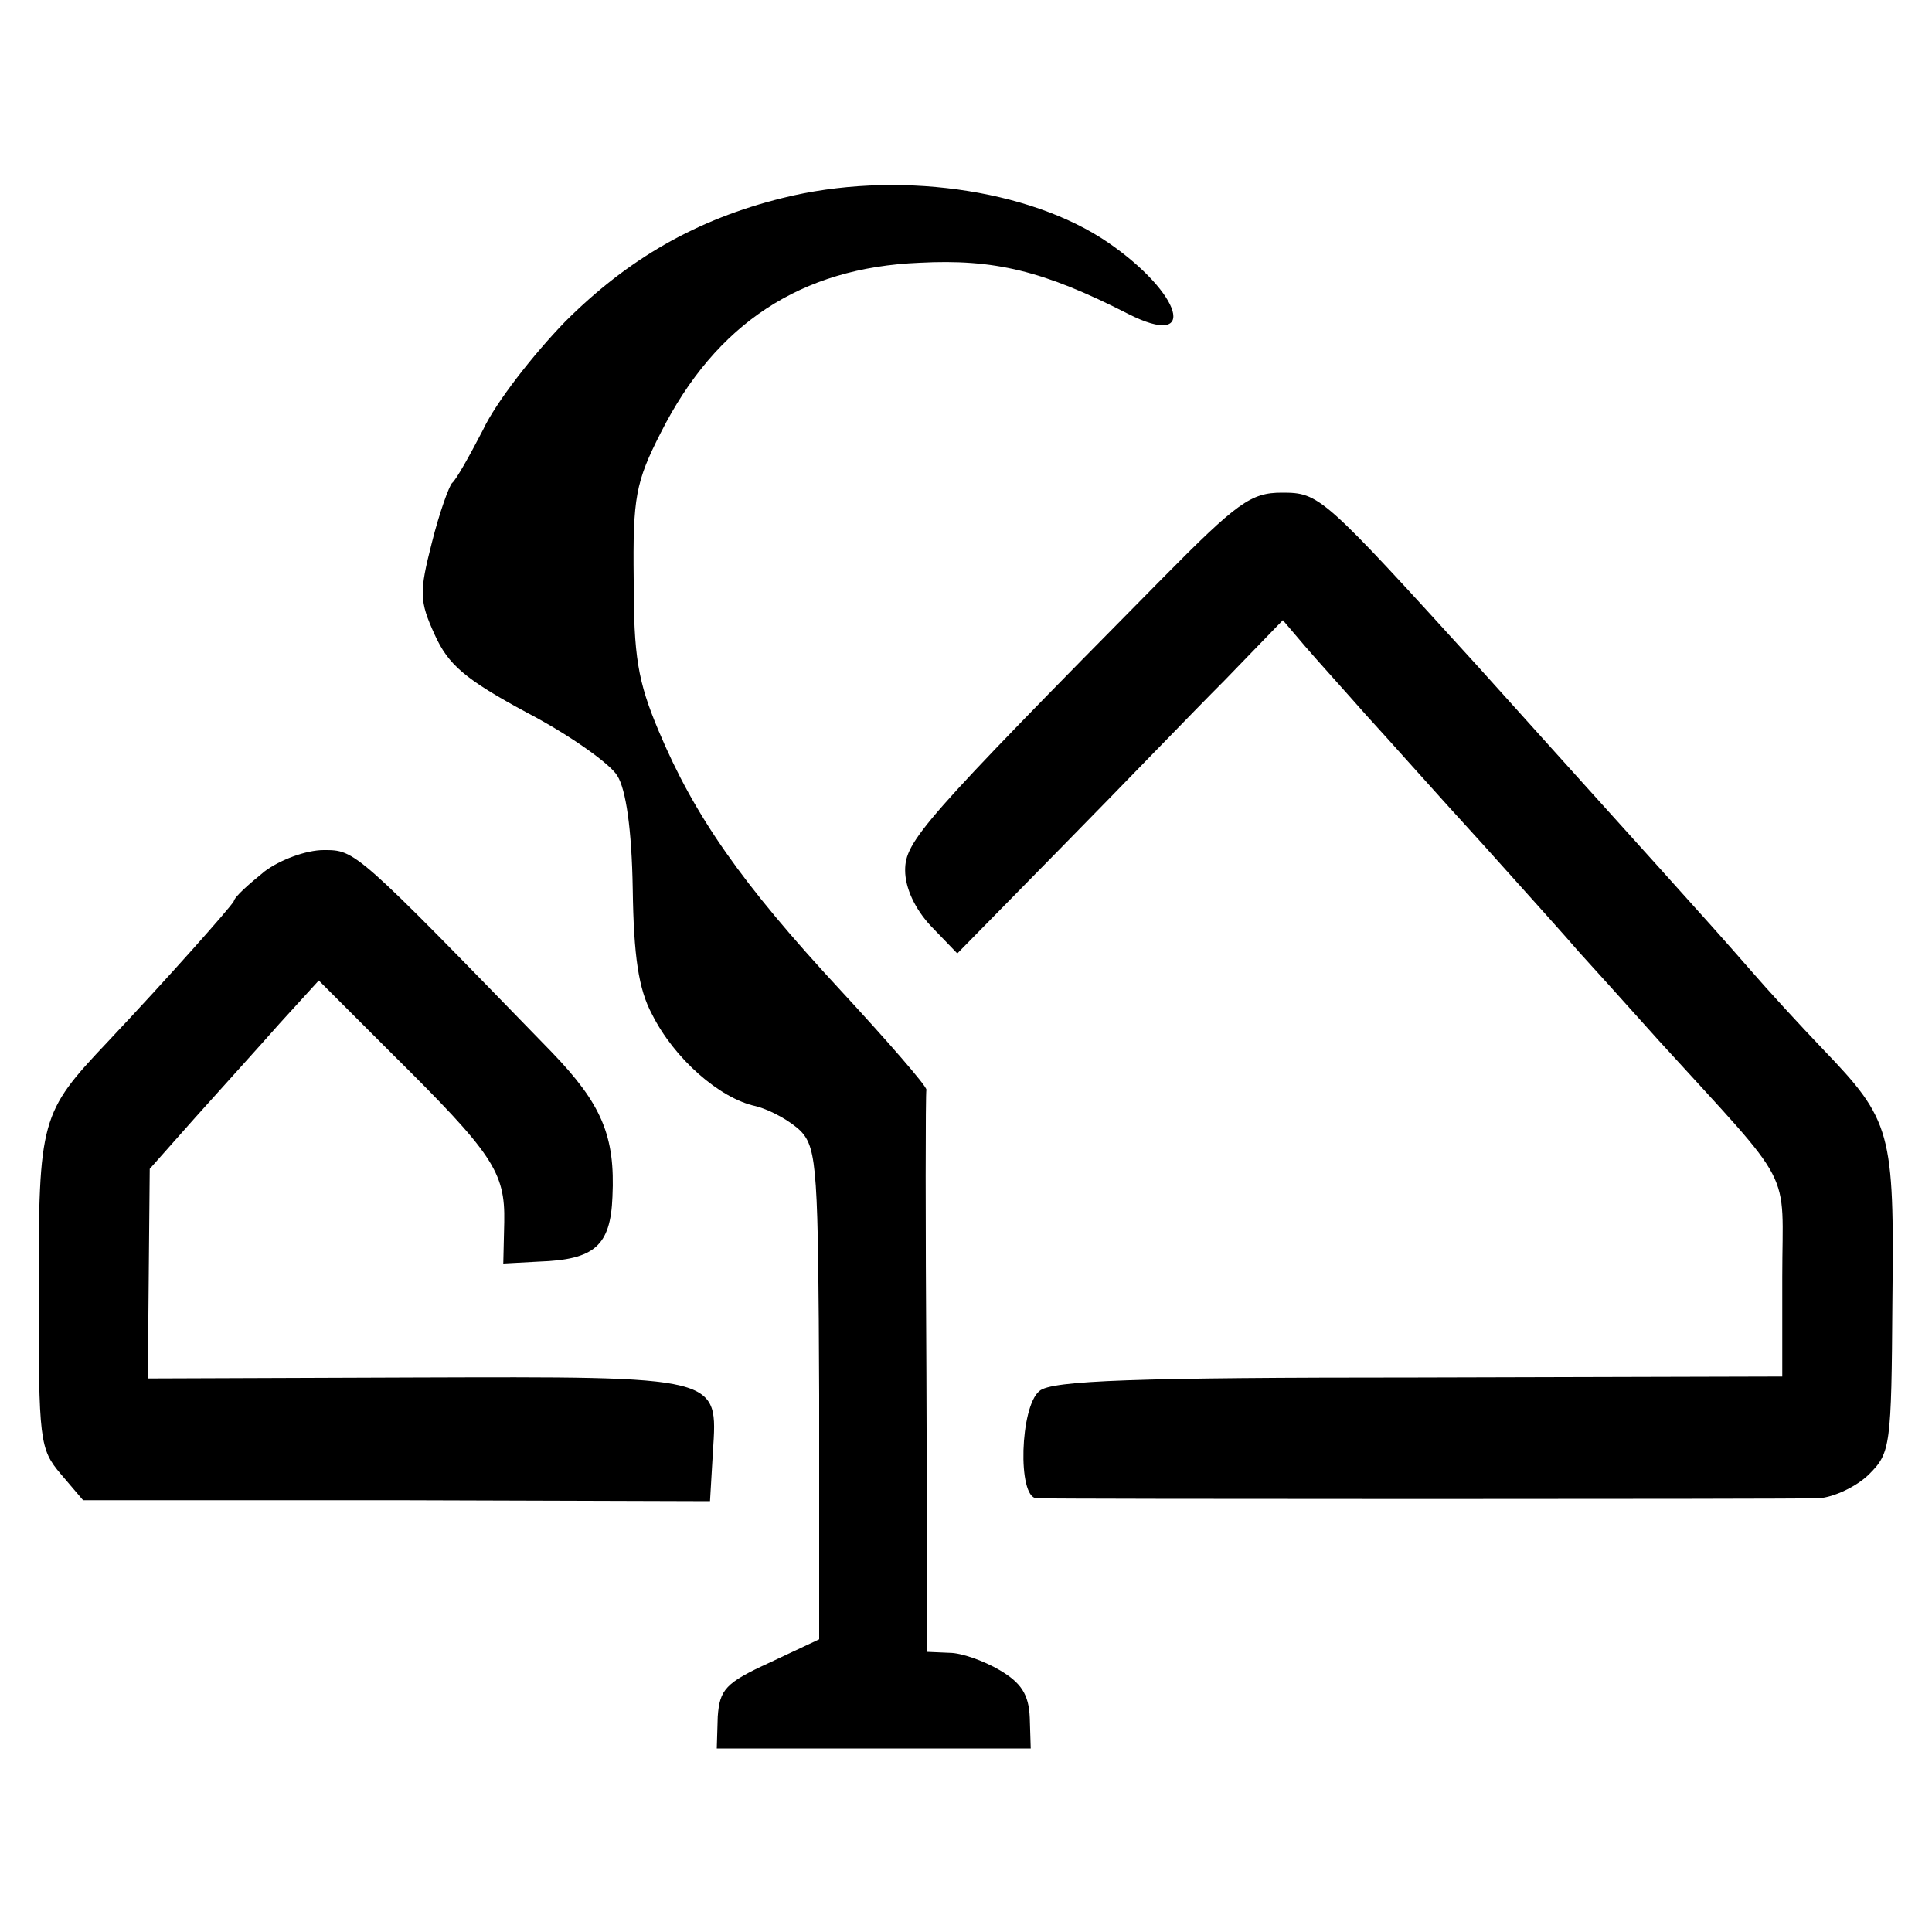
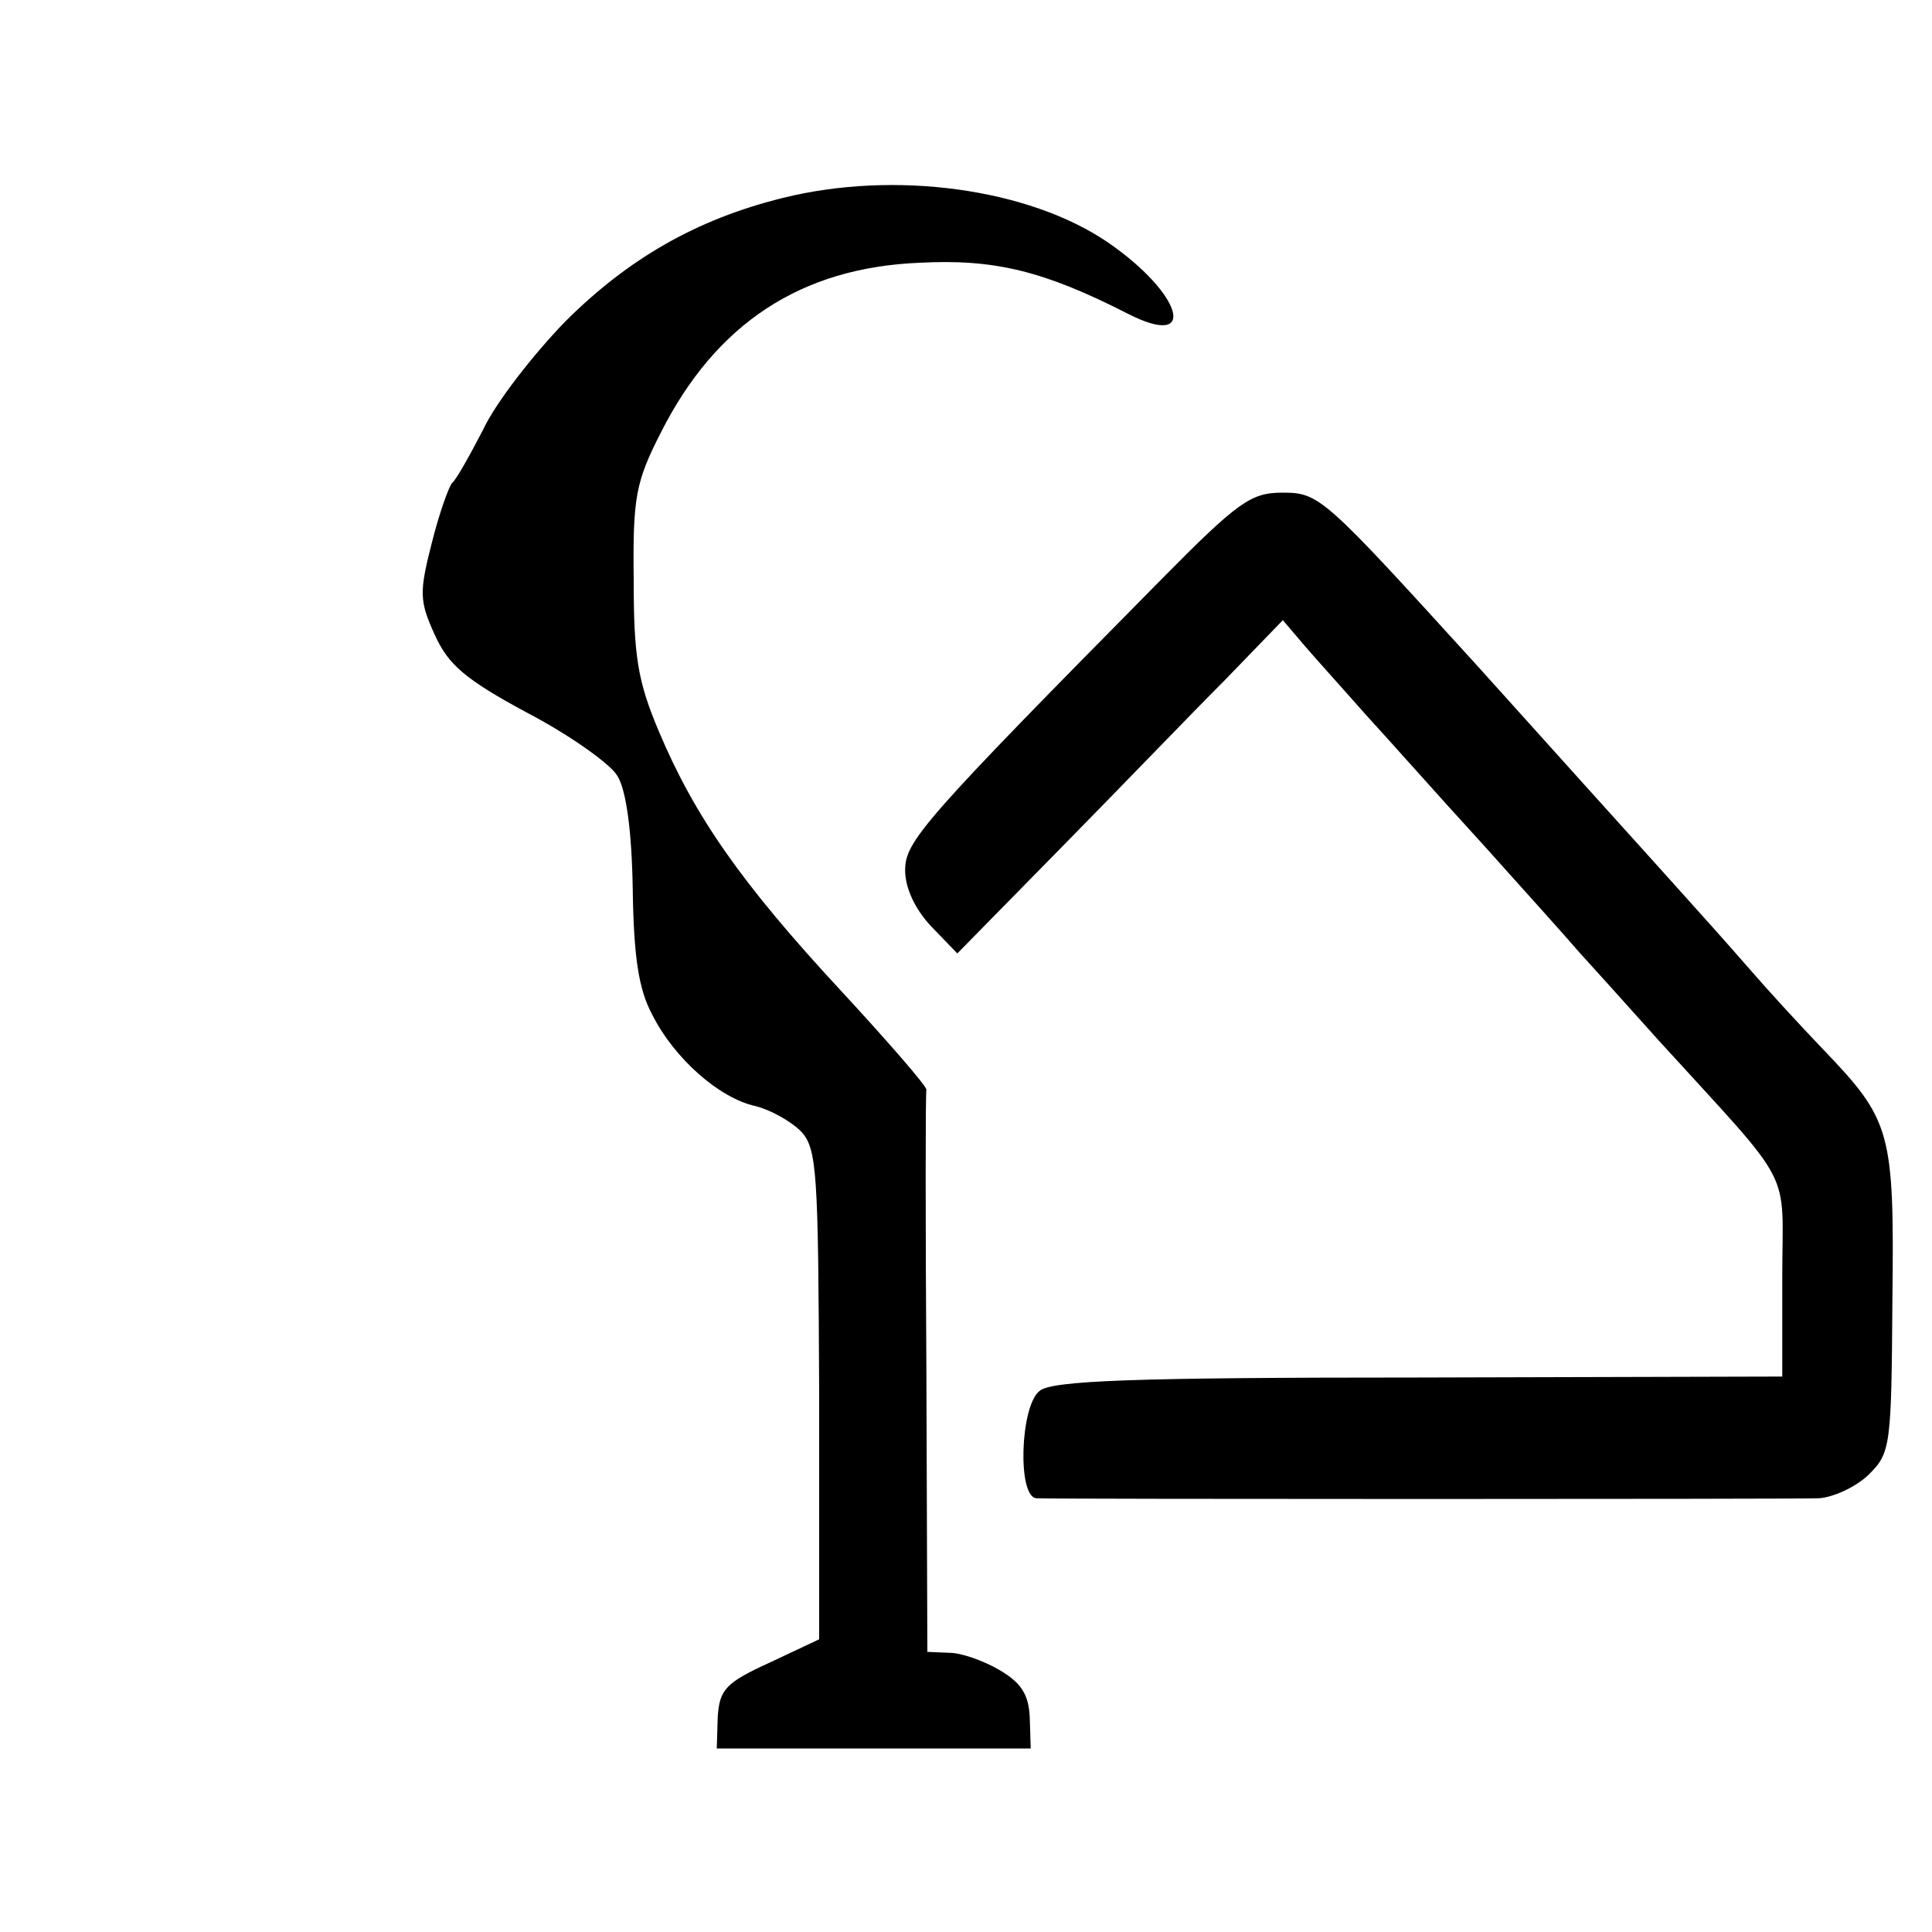
<svg xmlns="http://www.w3.org/2000/svg" version="1.0" width="200pt" height="200pt" viewBox="0 0 200 200" preserveAspectRatio="xMidYMid meet">
  <g transform="translate(0,200) scale(0.1,-0.1)" fill="#000000" stroke="none">
    <path d="M810 1795 c-89 -22 -160 -63 -225 -128 -33 -34 -72 -84 -85 -112 -14 -27 -28 -52 -32 -55 -3 -3 -13 -30 -21 -62 -13 -51 -13 -60 3 -95 14 -31 31 -46 96 -81 44 -23 86 -53 93 -65 9 -14 15 -56 16 -117 1 -70 6 -104 20 -130 23 -46 70 -87 107 -95 16 -4 37 -16 47 -26 17 -18 18 -42 19 -273 l0 -253 -51 -24 c-46 -21 -52 -28 -54 -56 l-1 -33 162 0 163 0 -1 32 c-1 24 -9 36 -31 49 -17 10 -40 18 -52 18 l-23 1 -1 288 c-1 158 -1 290 0 294 0 4 -40 50 -89 103 -102 110 -151 180 -188 268 -22 52 -26 78 -26 157 -1 85 2 101 28 152 57 113 145 171 268 176 77 4 128 -8 216 -53 73 -37 56 21 -21 74 -82 56 -221 75 -337 46z" />
    <path d="M1203 1401 c-249 -252 -266 -272 -266 -302 0 -18 10 -40 27 -58 l27 -28 109 111 c60 61 135 139 168 172 l60 62 23 -27 c12 -14 41 -46 63 -71 23 -25 77 -86 121 -134 44 -49 89 -99 100 -112 11 -12 48 -53 82 -91 143 -157 128 -129 128 -245 l0 -103 -377 -1 c-292 0 -380 -3 -392 -14 -20 -16 -23 -110 -3 -111 18 -1 777 -1 810 0 15 1 39 12 52 25 22 22 23 29 24 179 2 176 -1 187 -72 261 -23 24 -57 61 -76 83 -47 54 -103 115 -281 313 -161 177 -164 180 -203 180 -32 0 -46 -10 -124 -89z" />
-     <path d="M274 1098 c-16 -13 -31 -26 -32 -31 -4 -7 -66 -77 -131 -146 -69 -73 -71 -79 -71 -258 0 -155 1 -163 23 -189 l23 -27 325 0 324 -1 3 51 c5 79 10 78 -310 77 l-275 -1 1 109 1 108 47 53 c25 28 65 72 87 97 l41 45 75 -75 c105 -104 118 -123 117 -175 l-1 -43 37 2 c57 2 74 16 76 67 3 63 -11 96 -63 150 -204 210 -203 209 -236 209 -18 0 -45 -10 -61 -22z" />
  </g>
</svg>